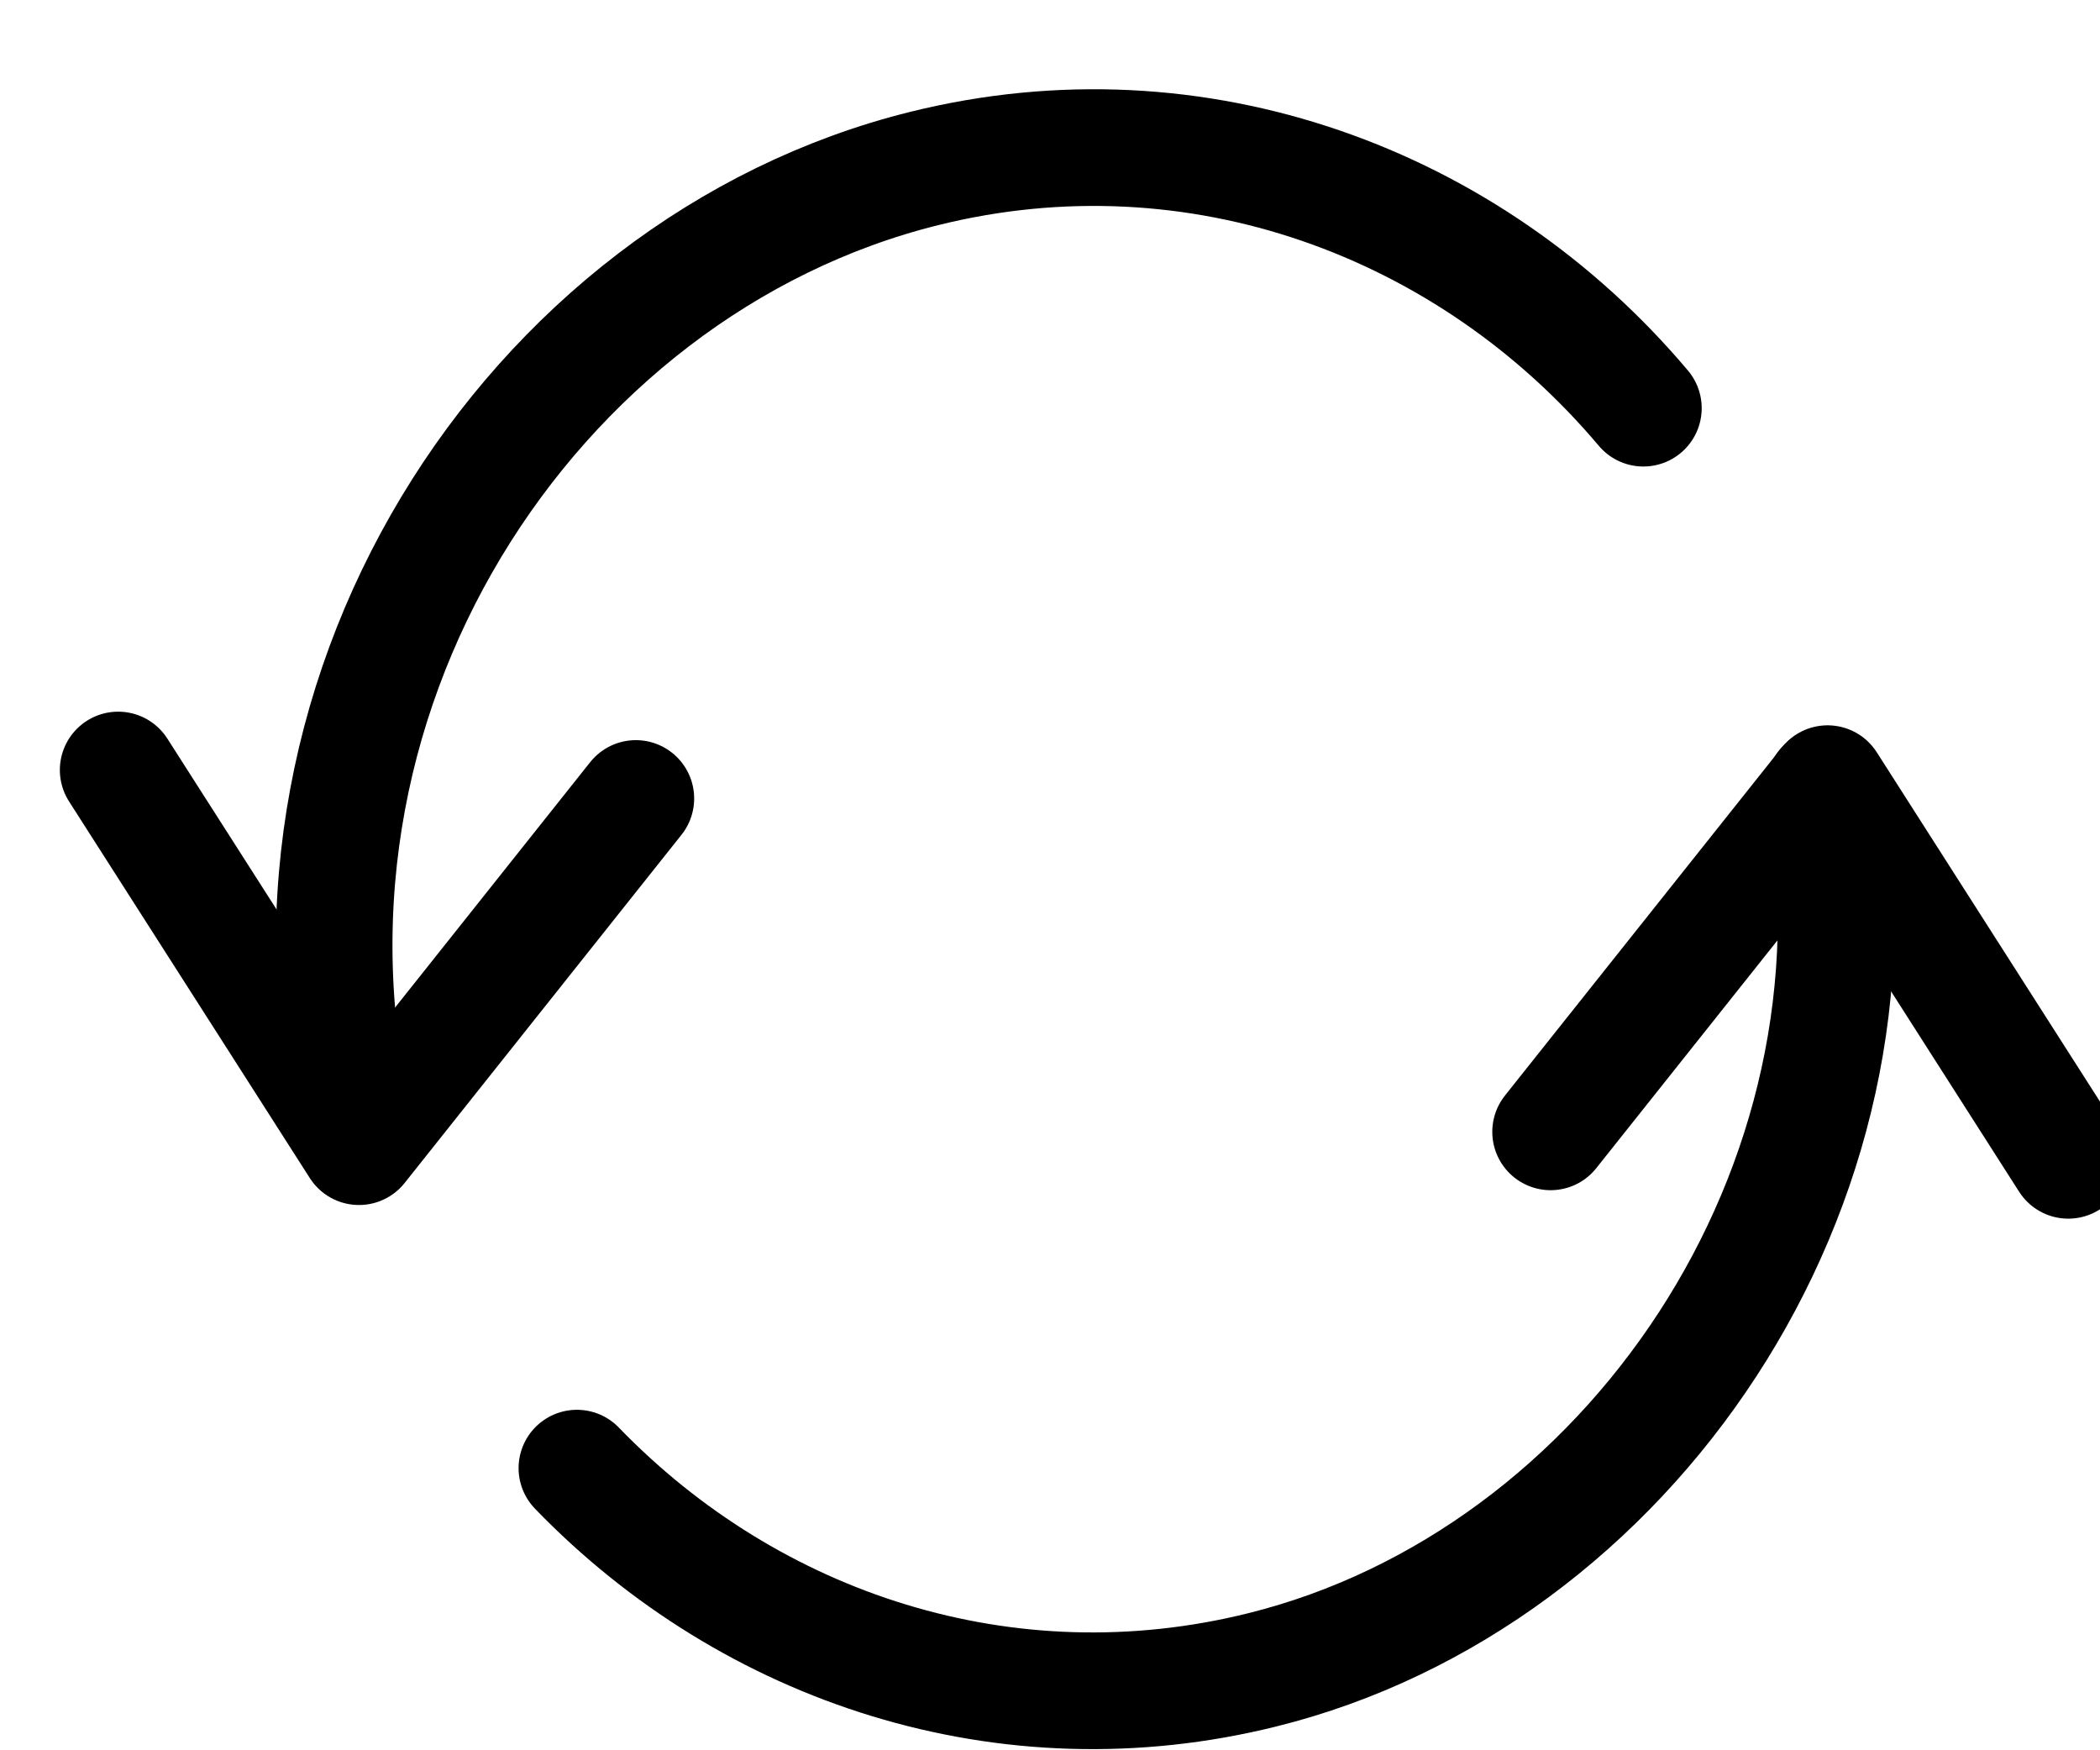
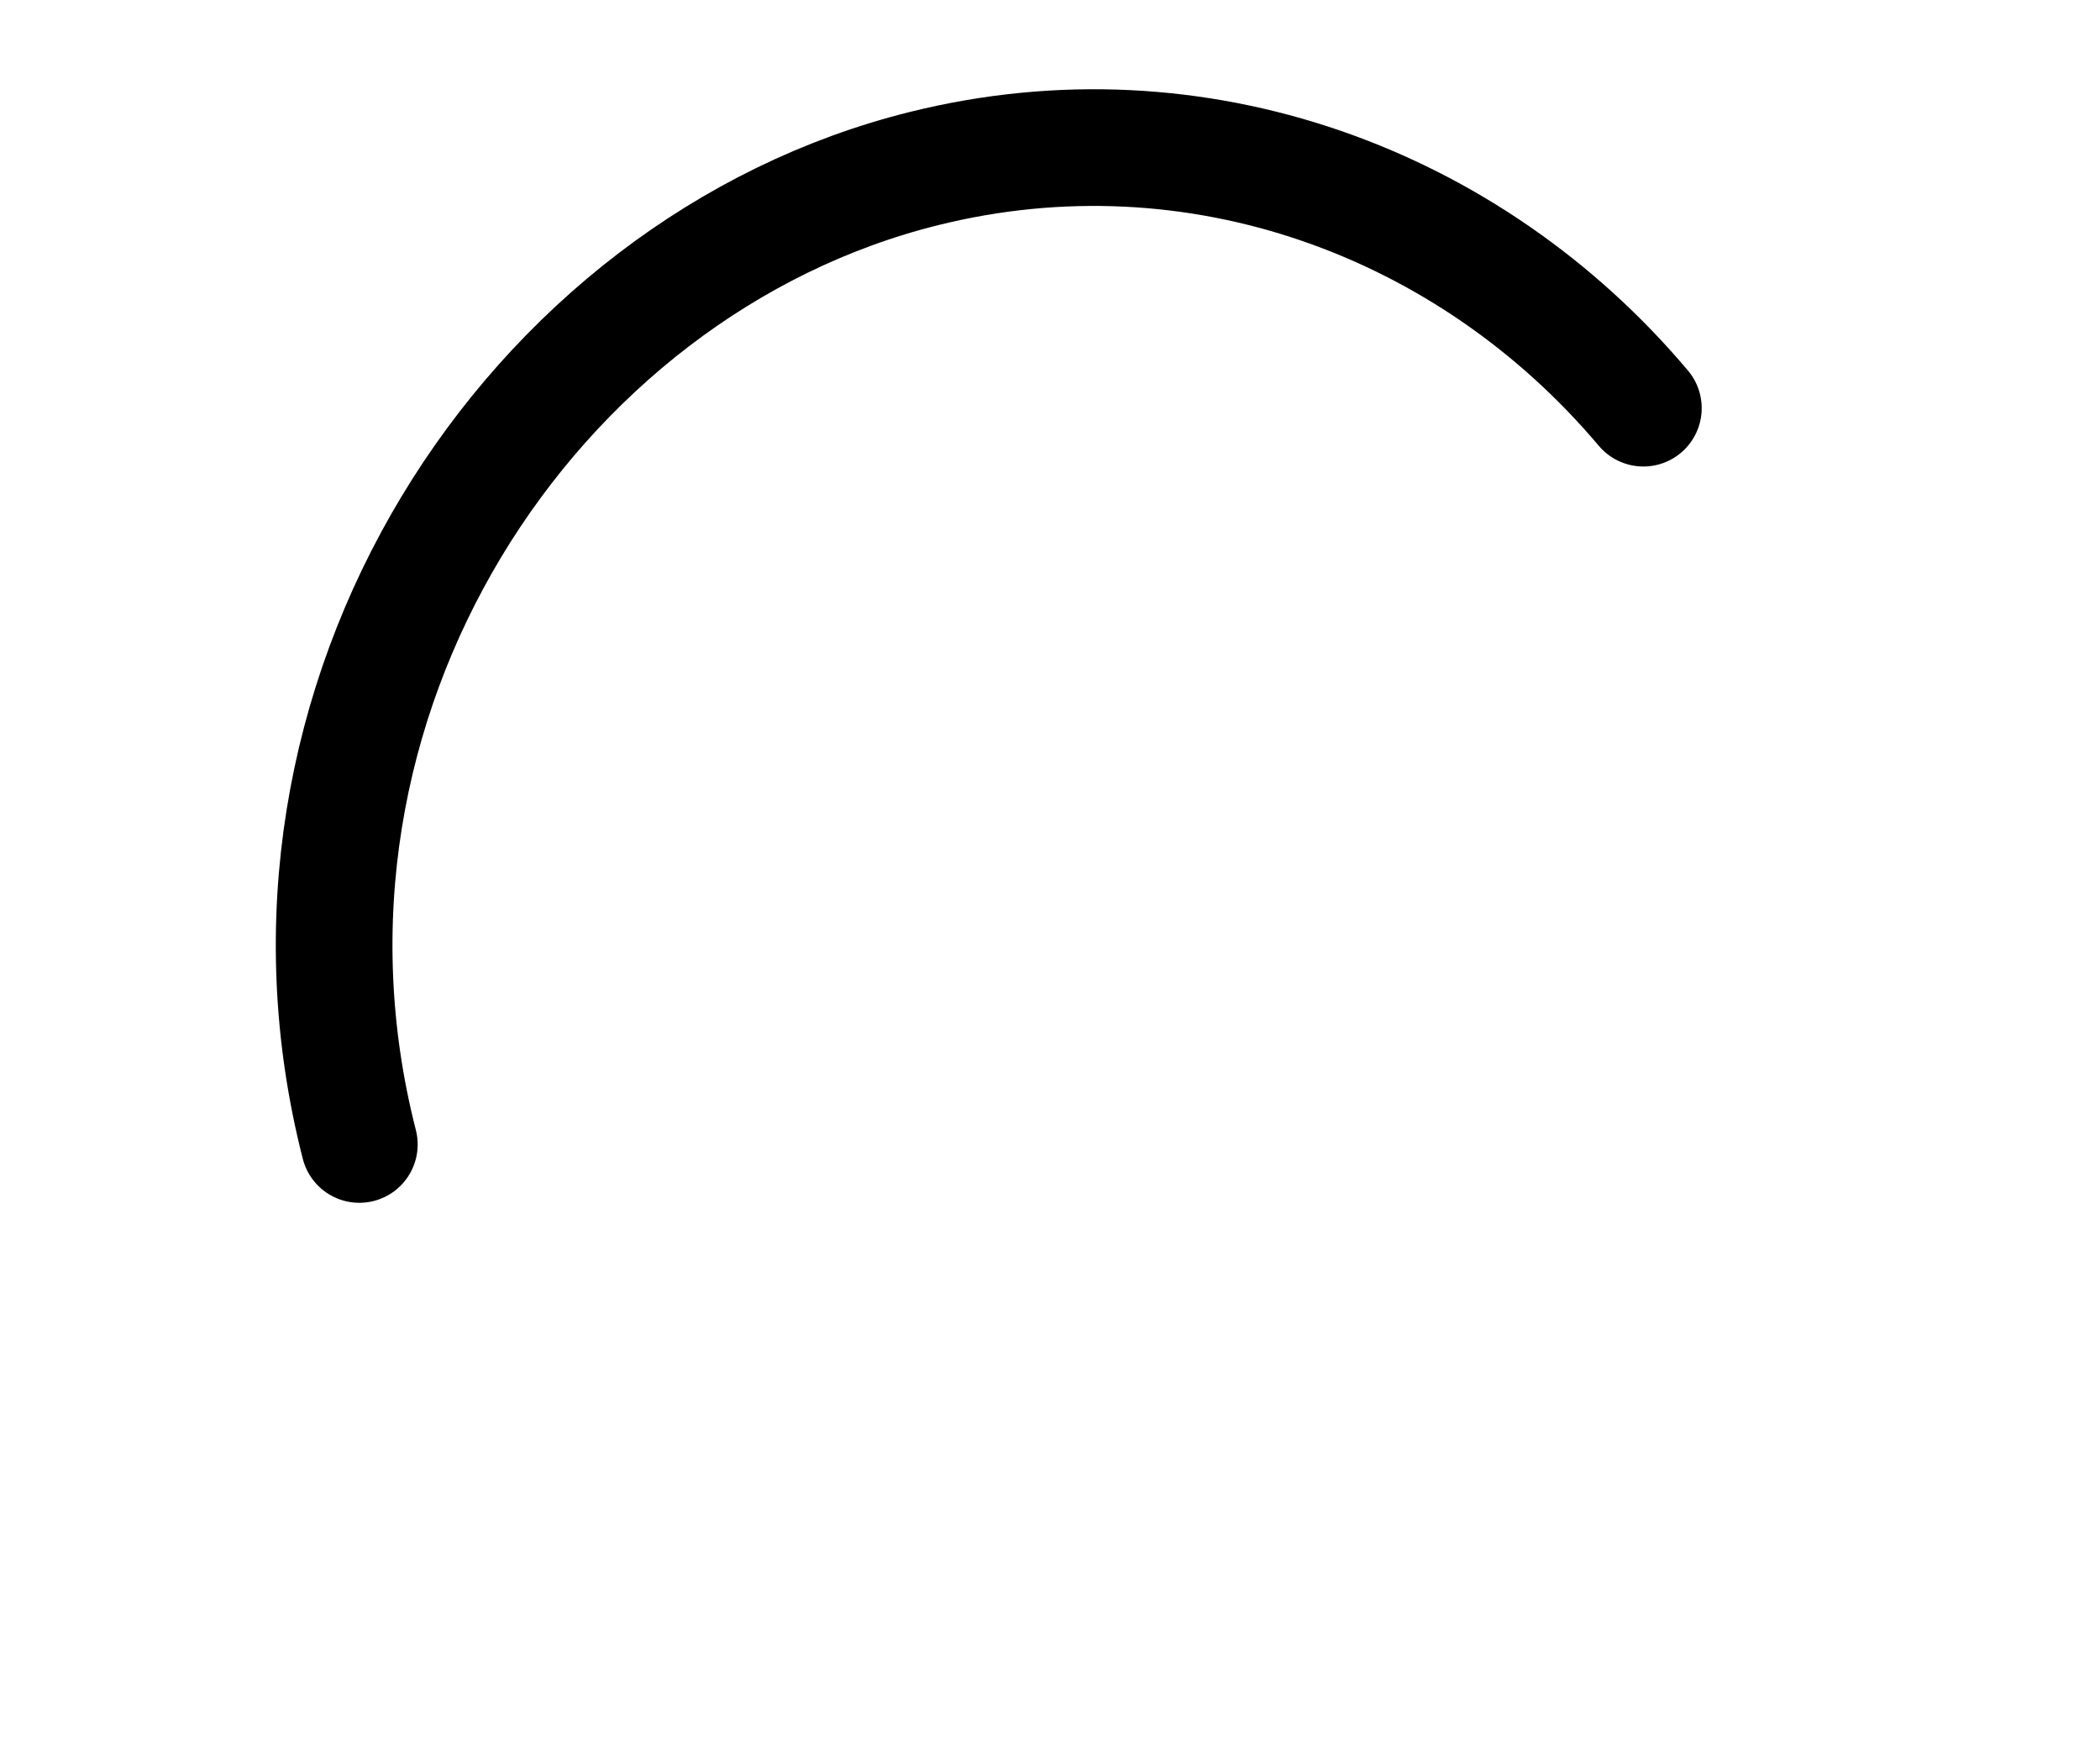
<svg xmlns="http://www.w3.org/2000/svg" width="18px" height="15px" viewBox="0 0 18 15" version="1.1">
  <title>icon-return</title>
  <desc>Created with Sketch.</desc>
  <defs />
  <g id="PDP" stroke="none" stroke-width="1" fill="none" fill-rule="evenodd" stroke-linecap="round" stroke-linejoin="round">
    <g id="PDP-Phase1-Single-Product-B-Ingredients-Copy" transform="translate(-852, -777)" stroke="#000000">
      <g id="Value-Props" transform="translate(852, 690)">
        <g id="icon-return" transform="translate(1, 88)">
-           <polyline id="Stroke-252" points="0.013 5.599 2.077 8.827 4.45 5.843" />
-           <polyline id="Stroke-253" points="16.728 8.944 14.665 5.716 12.291 8.7" />
-           <path d="M14.638,5.745 C15.255,9.174 12.955,12.534 9.818,13.311 C7.63,13.855 5.437,13.126 3.945,11.582" id="Stroke-254" />
          <path d="M2.08,8.808 C1.108,5.01 3.539,1.283 6.922,0.444 C9.259,-0.137 11.599,0.734 13.086,2.498" id="Stroke-255" />
        </g>
      </g>
    </g>
  </g>
</svg>